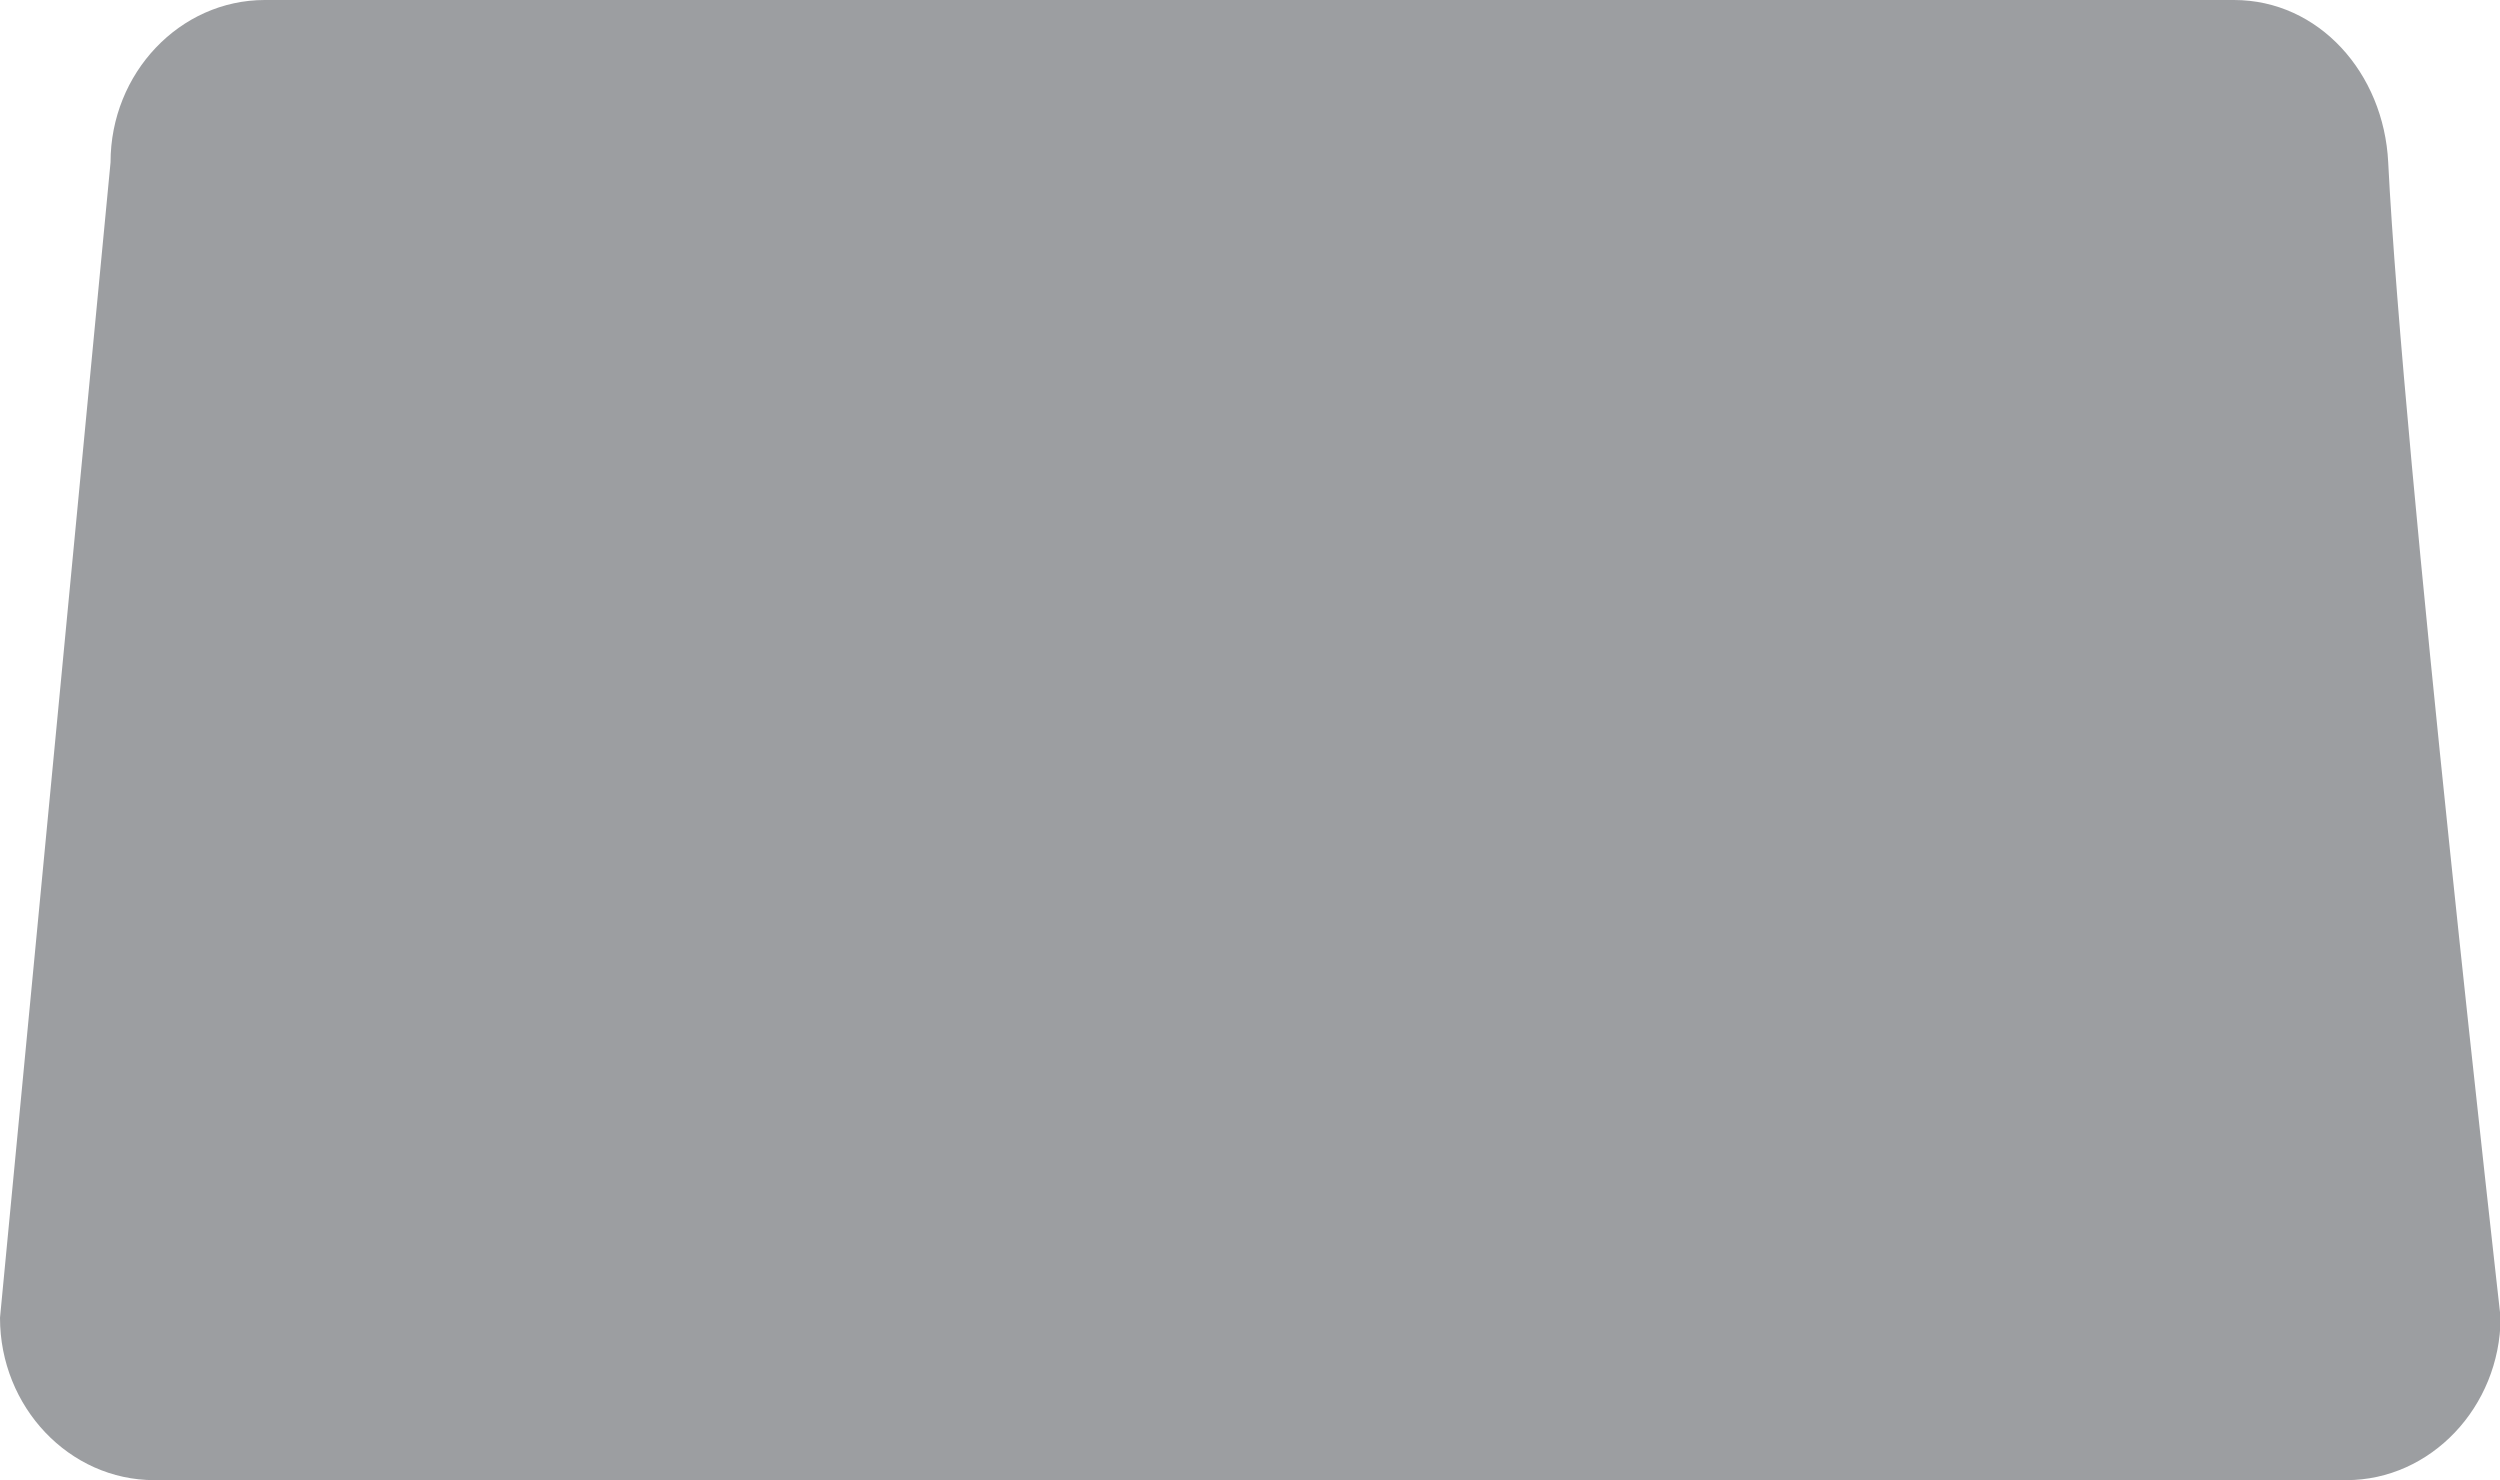
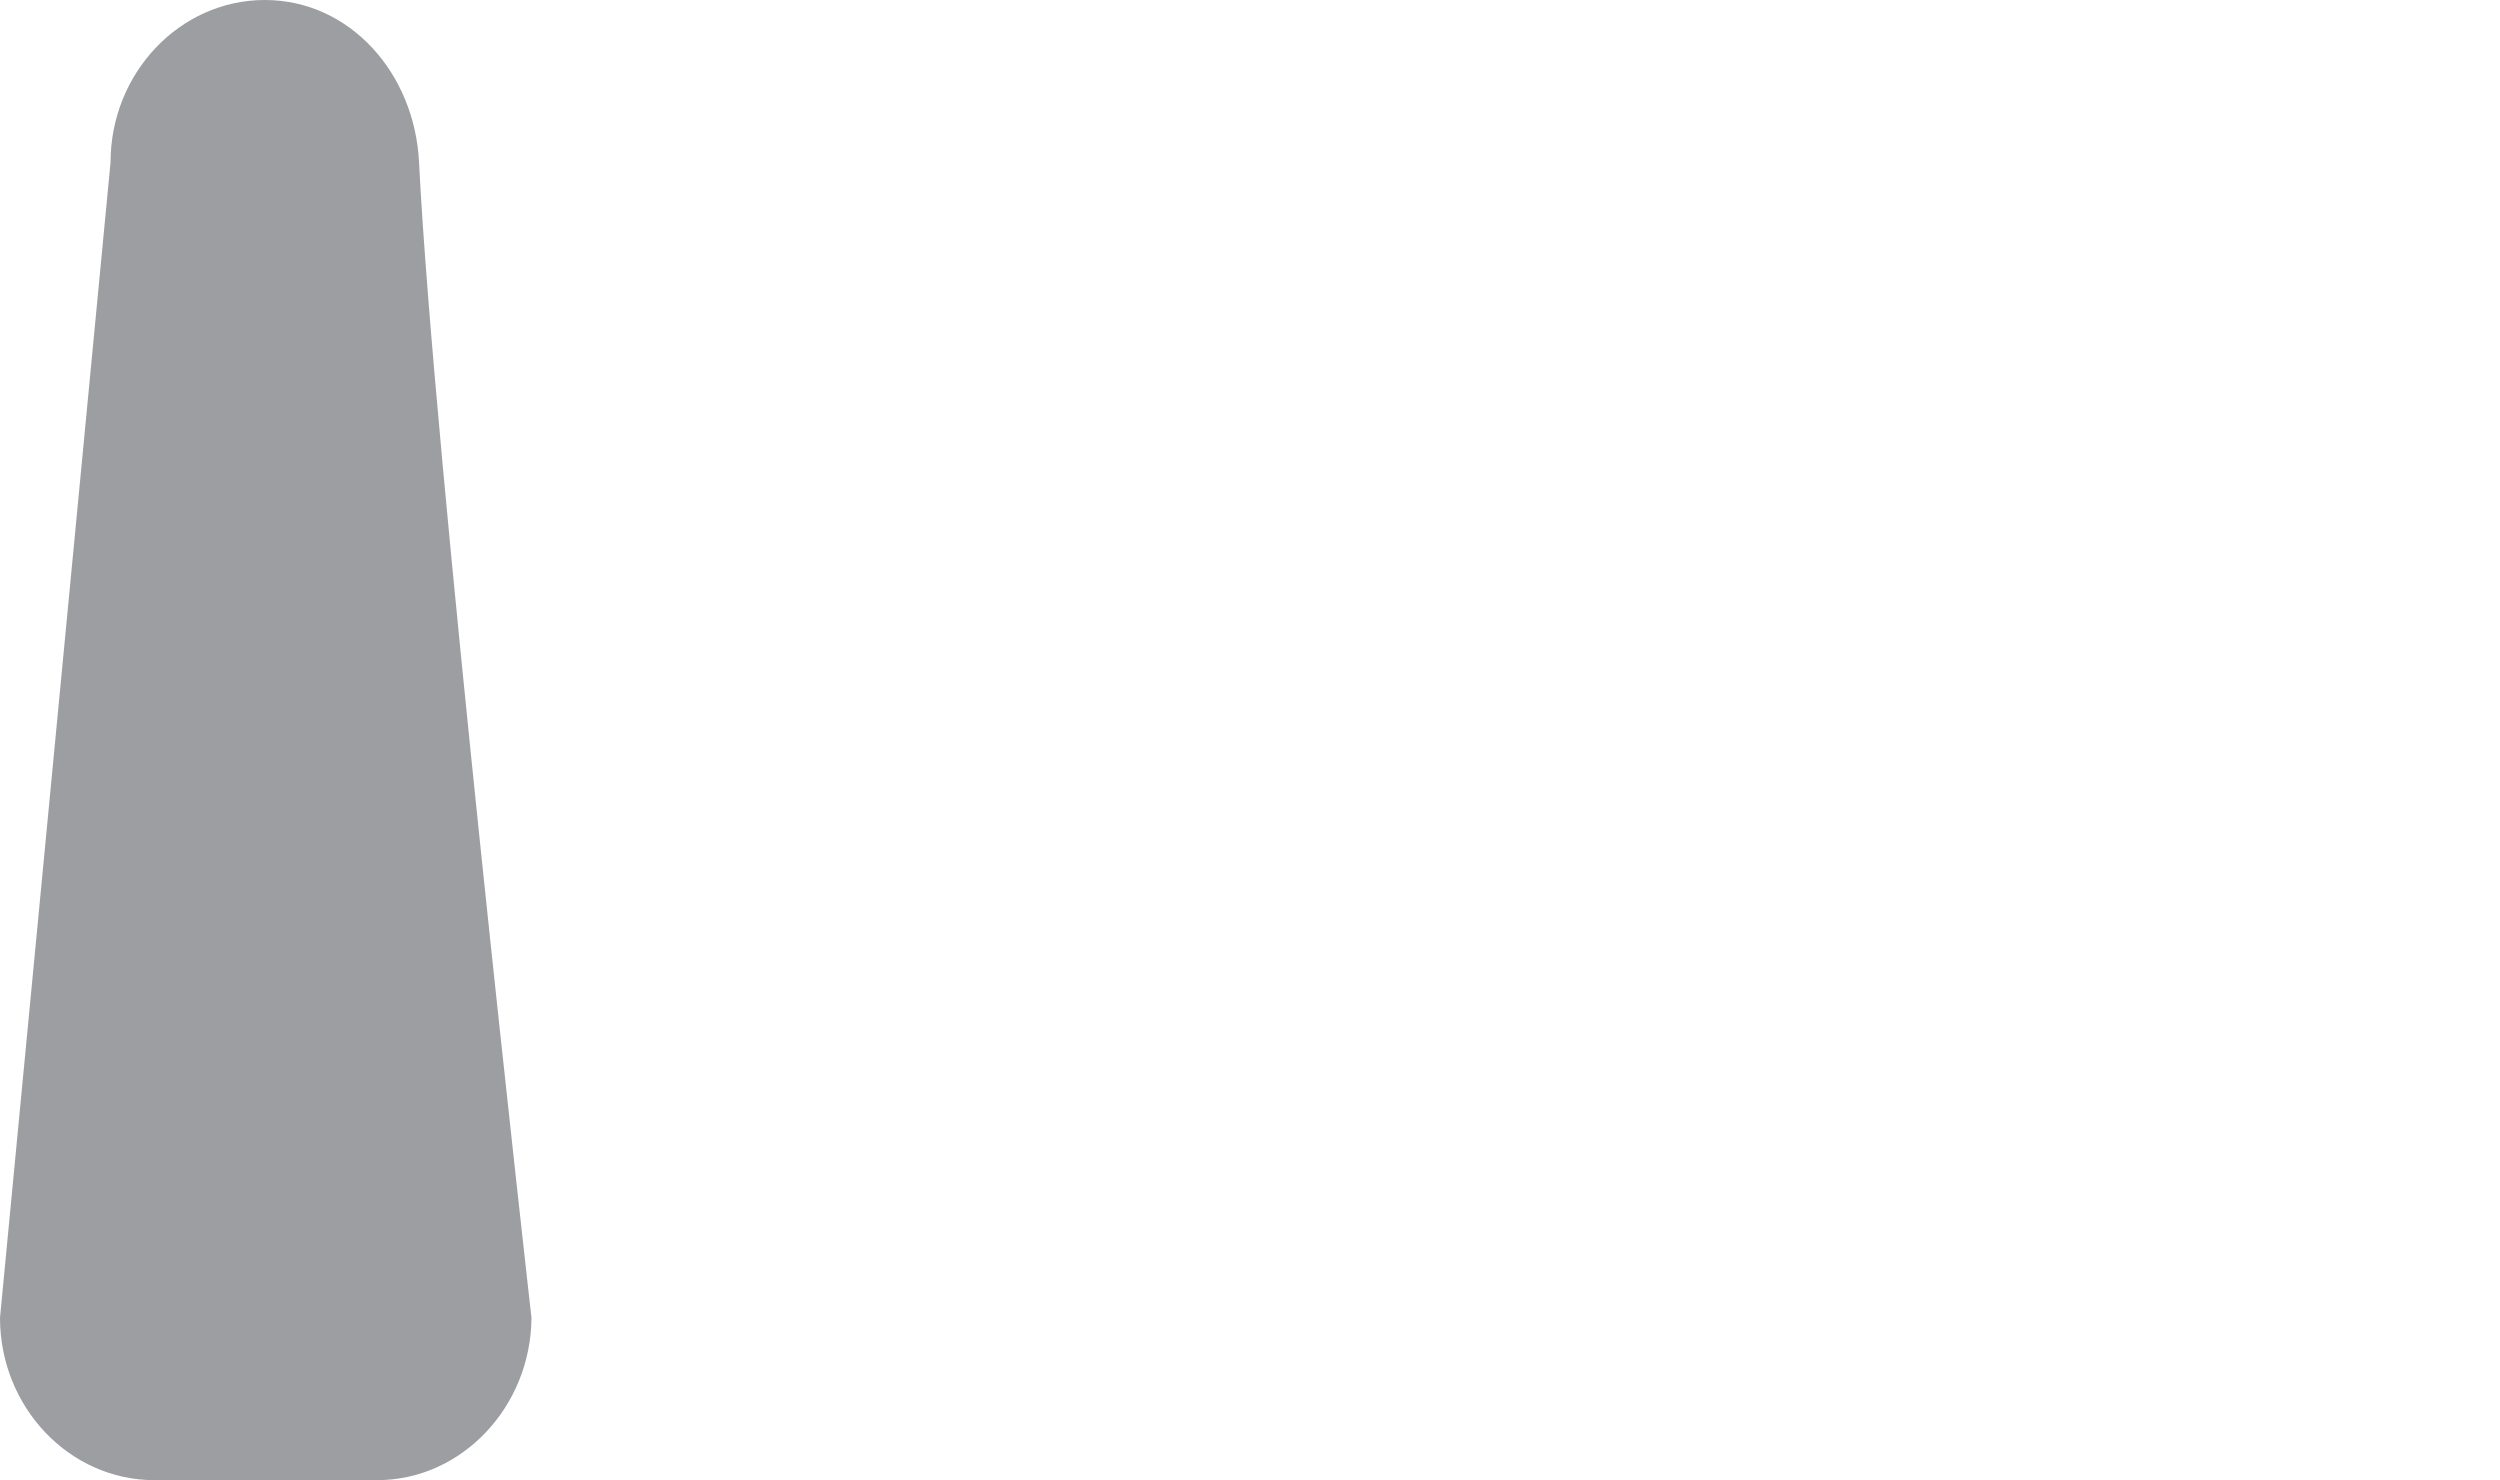
<svg xmlns="http://www.w3.org/2000/svg" viewBox="0 0 400.3 237">
-   <path fill="#9C9EA1" d="M375.7 237h-351C11.1 237 0 225.3 0 211L17.7 26c0-14.3 11.1-26 24.7-26h315.3c13.6 0 24 11.7 24.7 26 2.3 46.4 18 185 18 185-.1 14.3-11.2 26-24.7 26z" />
+   <path fill="#9C9EA1" d="M375.7 237h-351C11.1 237 0 225.3 0 211L17.7 26c0-14.3 11.1-26 24.7-26c13.6 0 24 11.7 24.7 26 2.3 46.4 18 185 18 185-.1 14.3-11.2 26-24.7 26z" />
</svg>